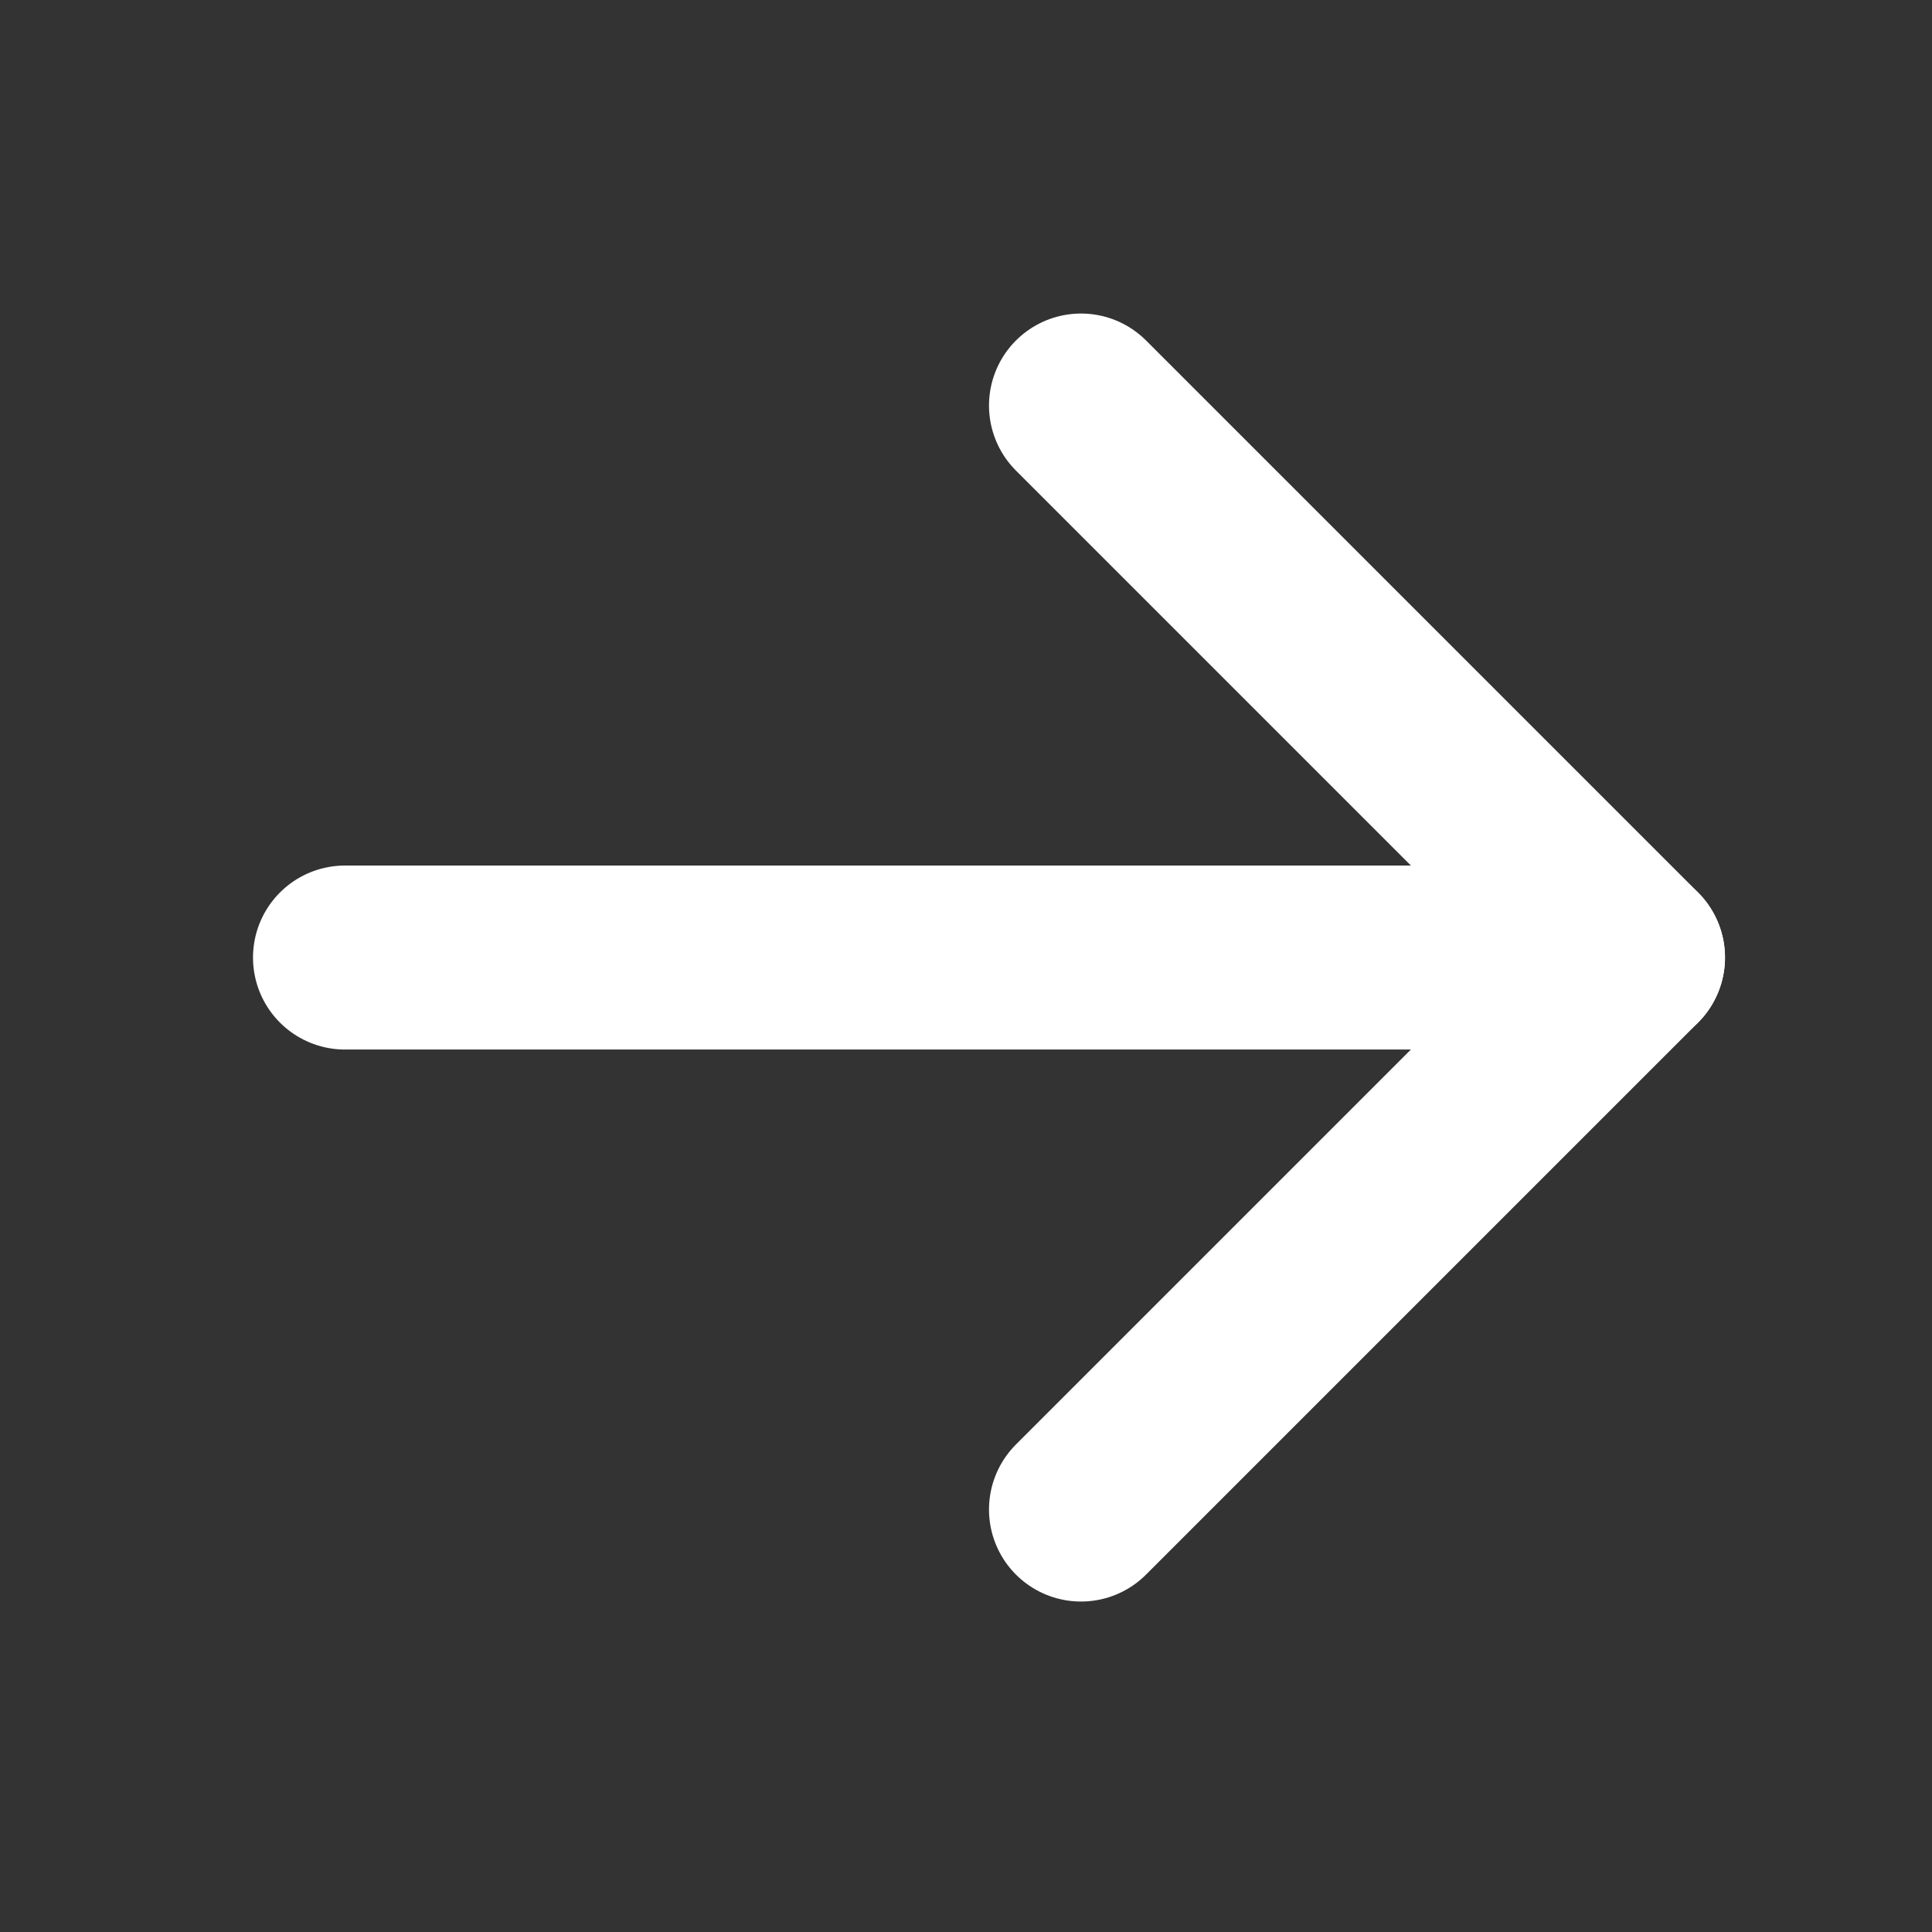
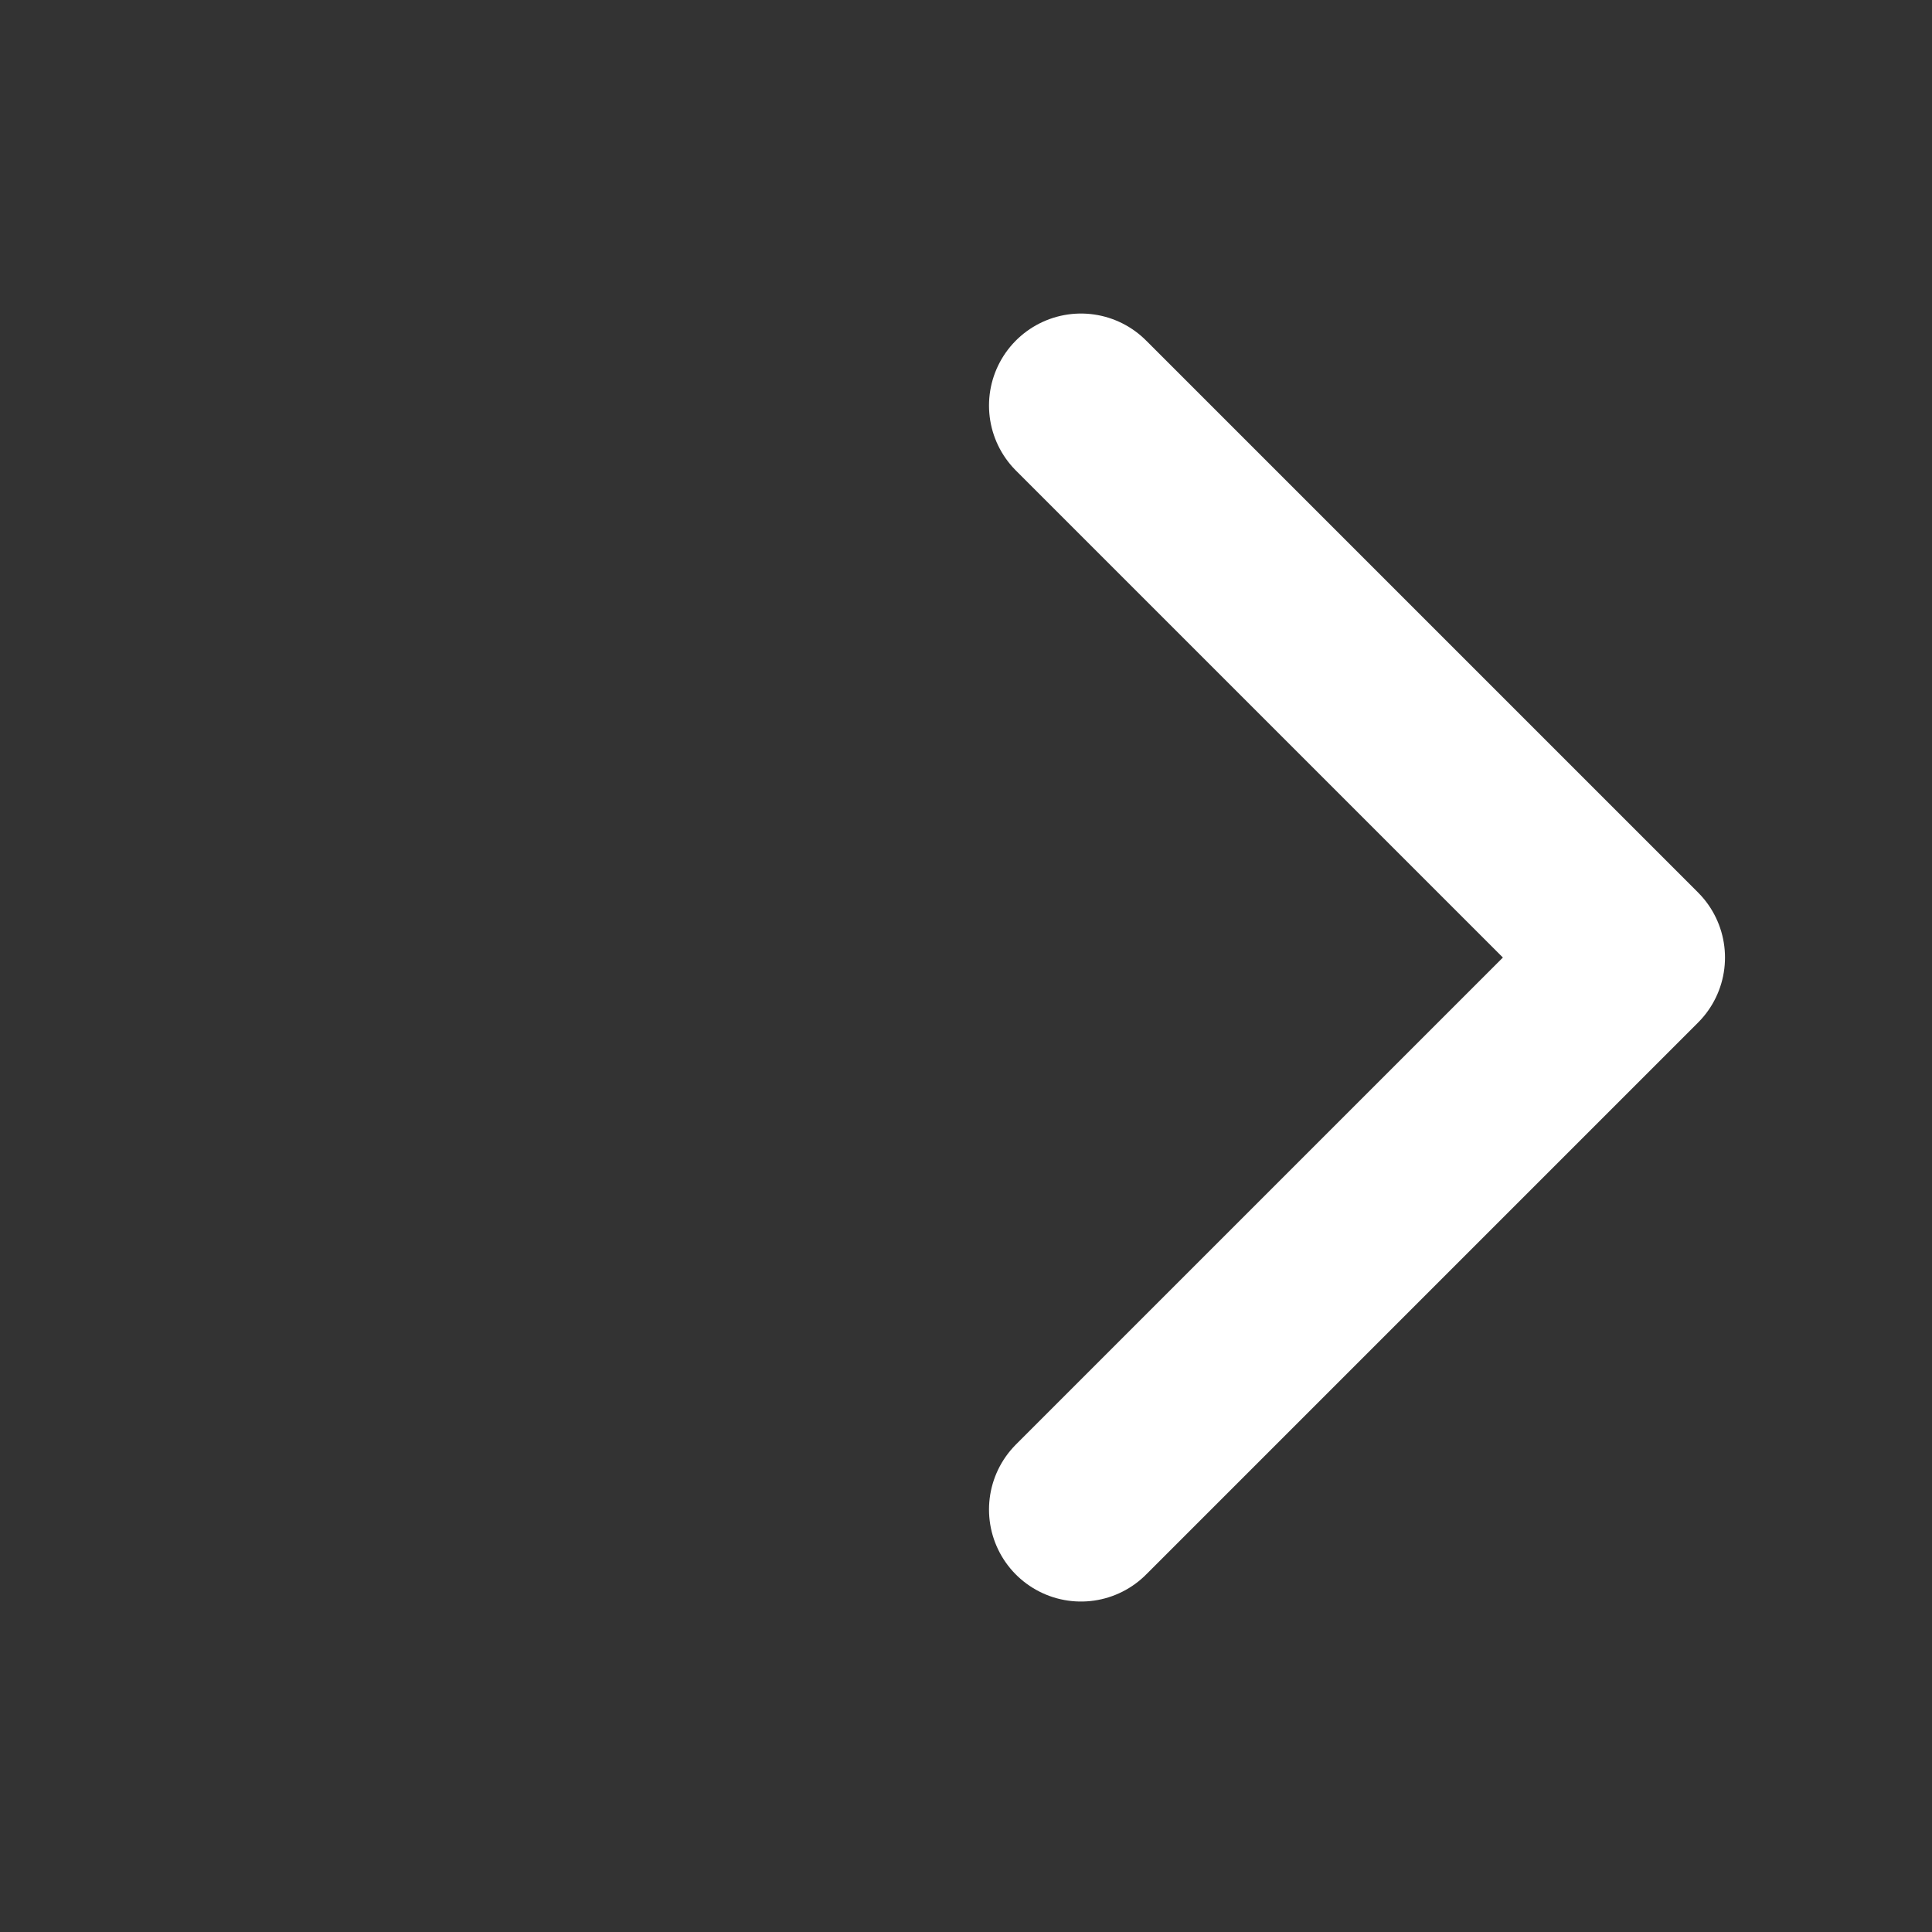
<svg xmlns="http://www.w3.org/2000/svg" width="21" height="21" viewBox="0 0 21 21" fill="none">
  <rect x="0" y="0" width="21" height="21" fill="#333333" stroke="none" />
-   <path d="M3.75 10.408L17.75 10.408" stroke="white" stroke-width="2" stroke-linecap="round" stroke-linejoin="round" />
  <path d="M11.75 4.408L17.75 10.408L11.75 16.408" stroke="white" stroke-width="2" stroke-linecap="round" stroke-linejoin="round" />
</svg>